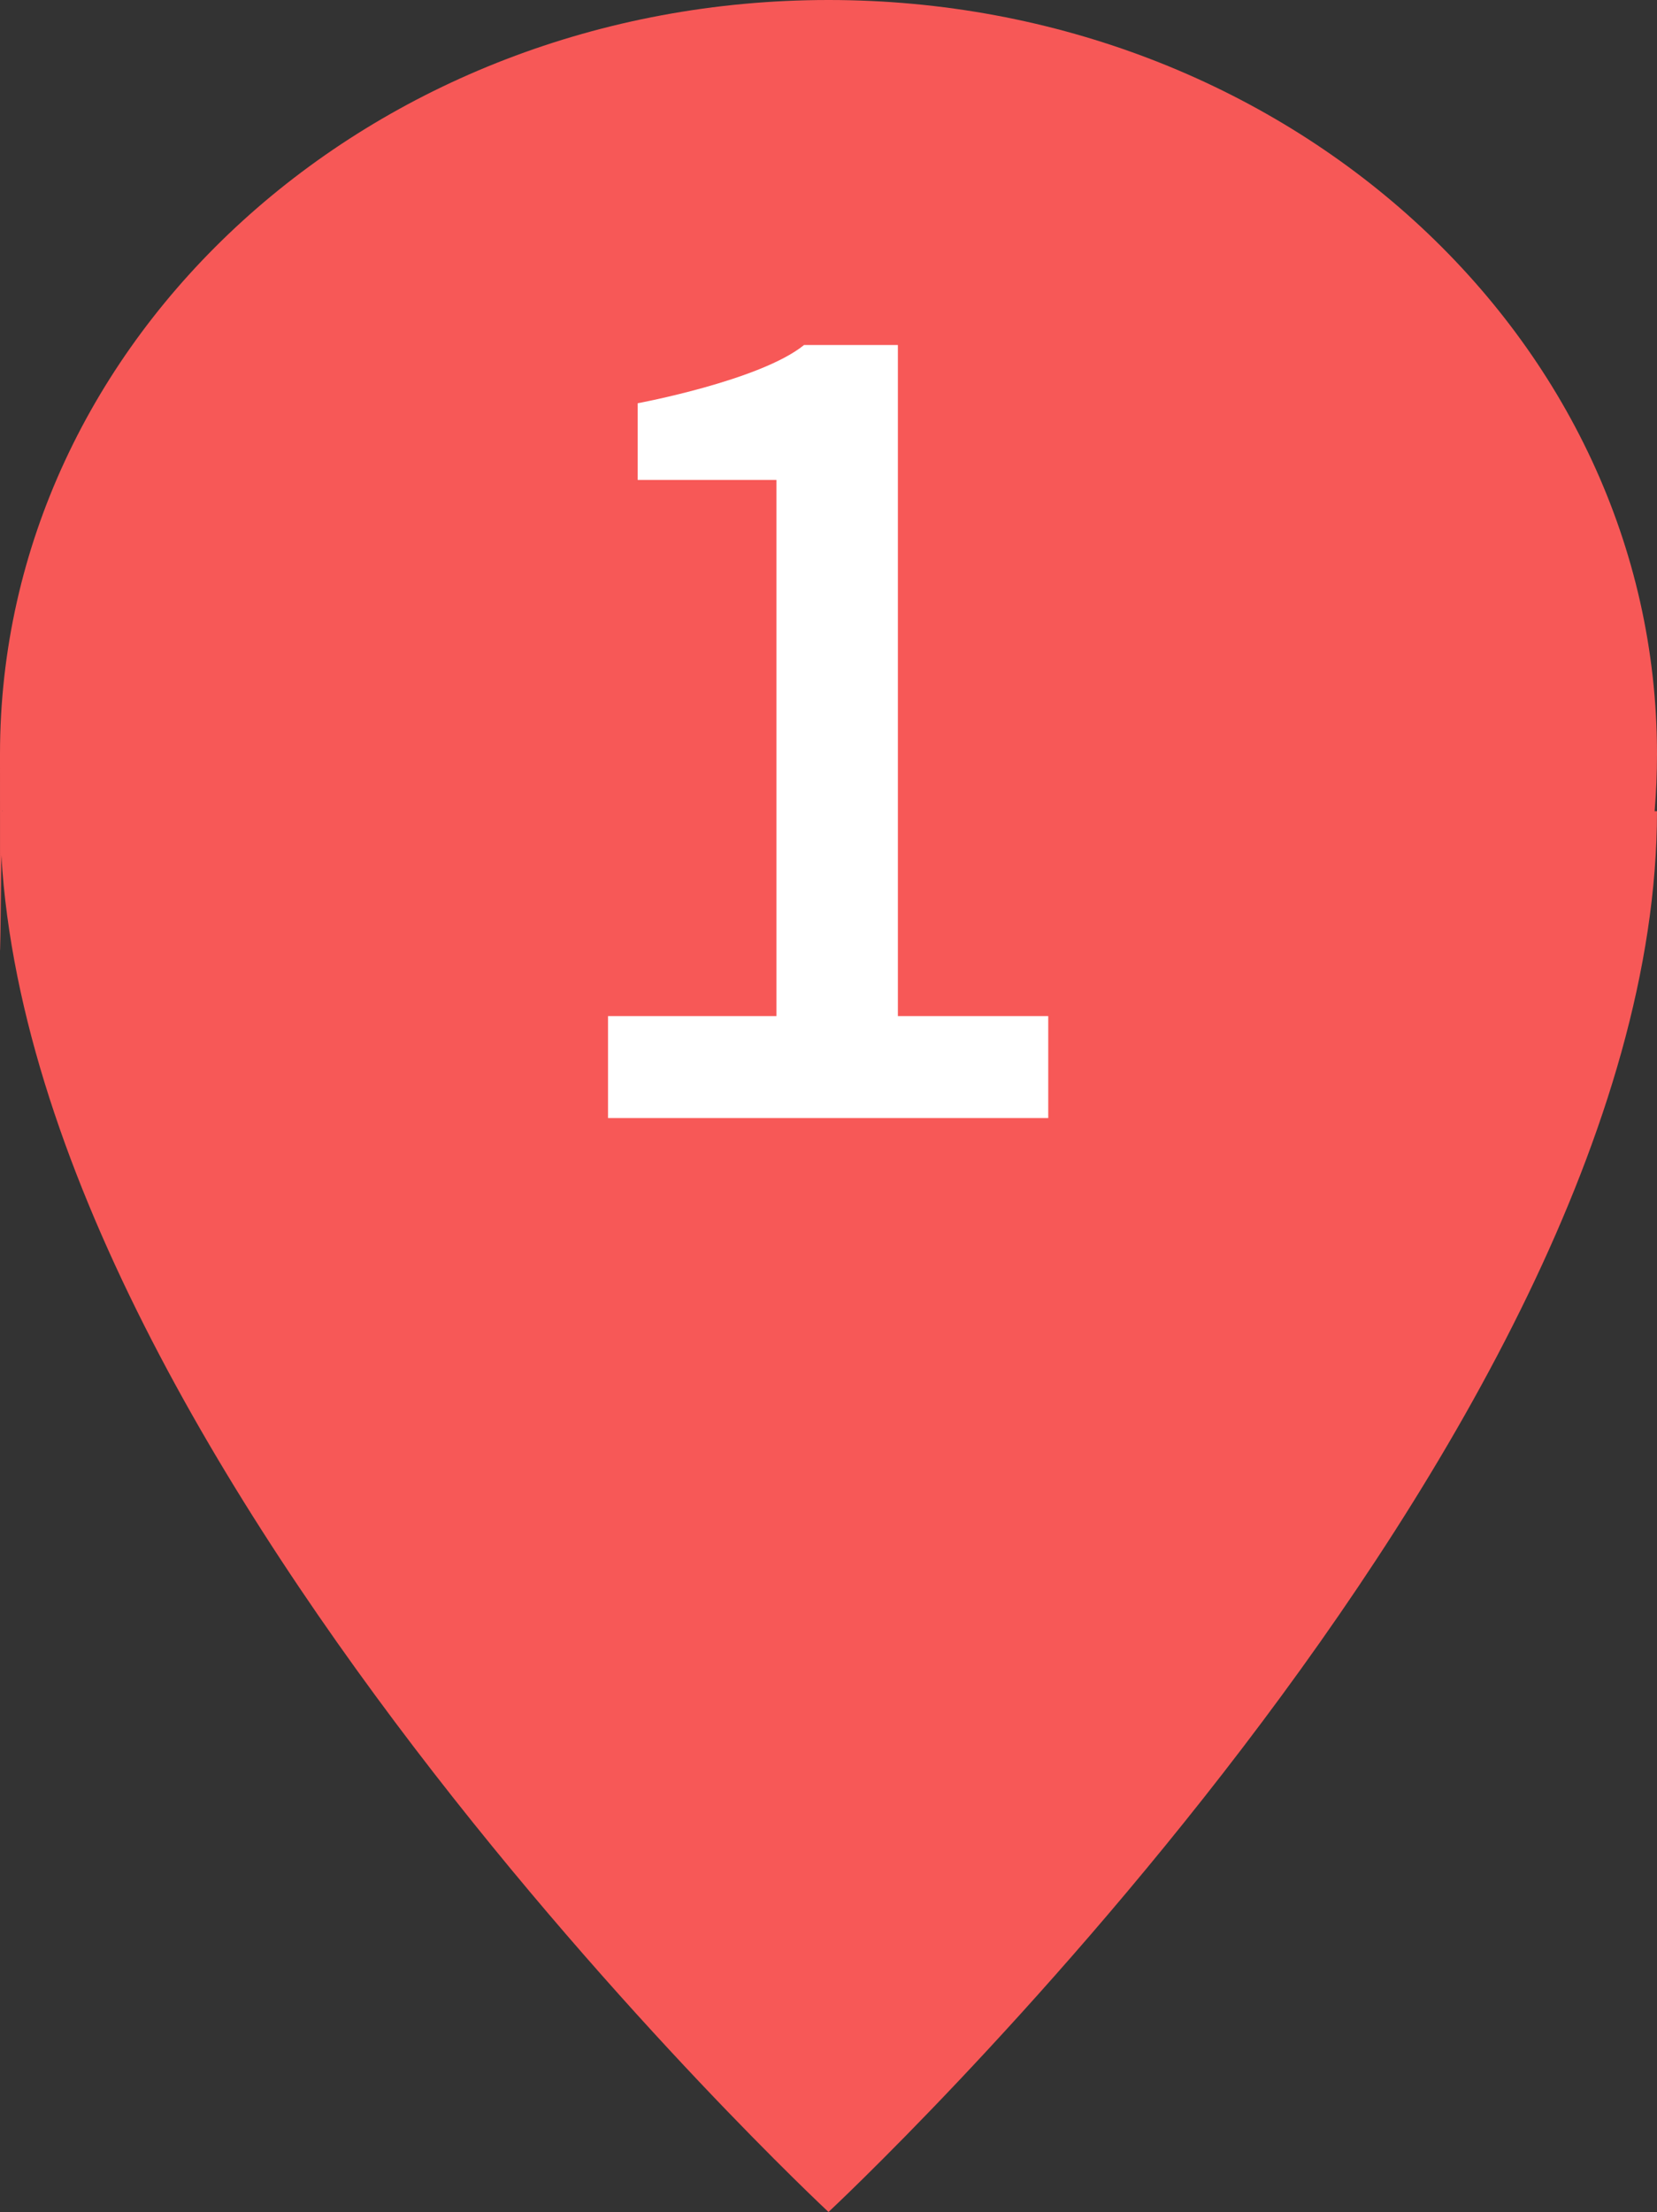
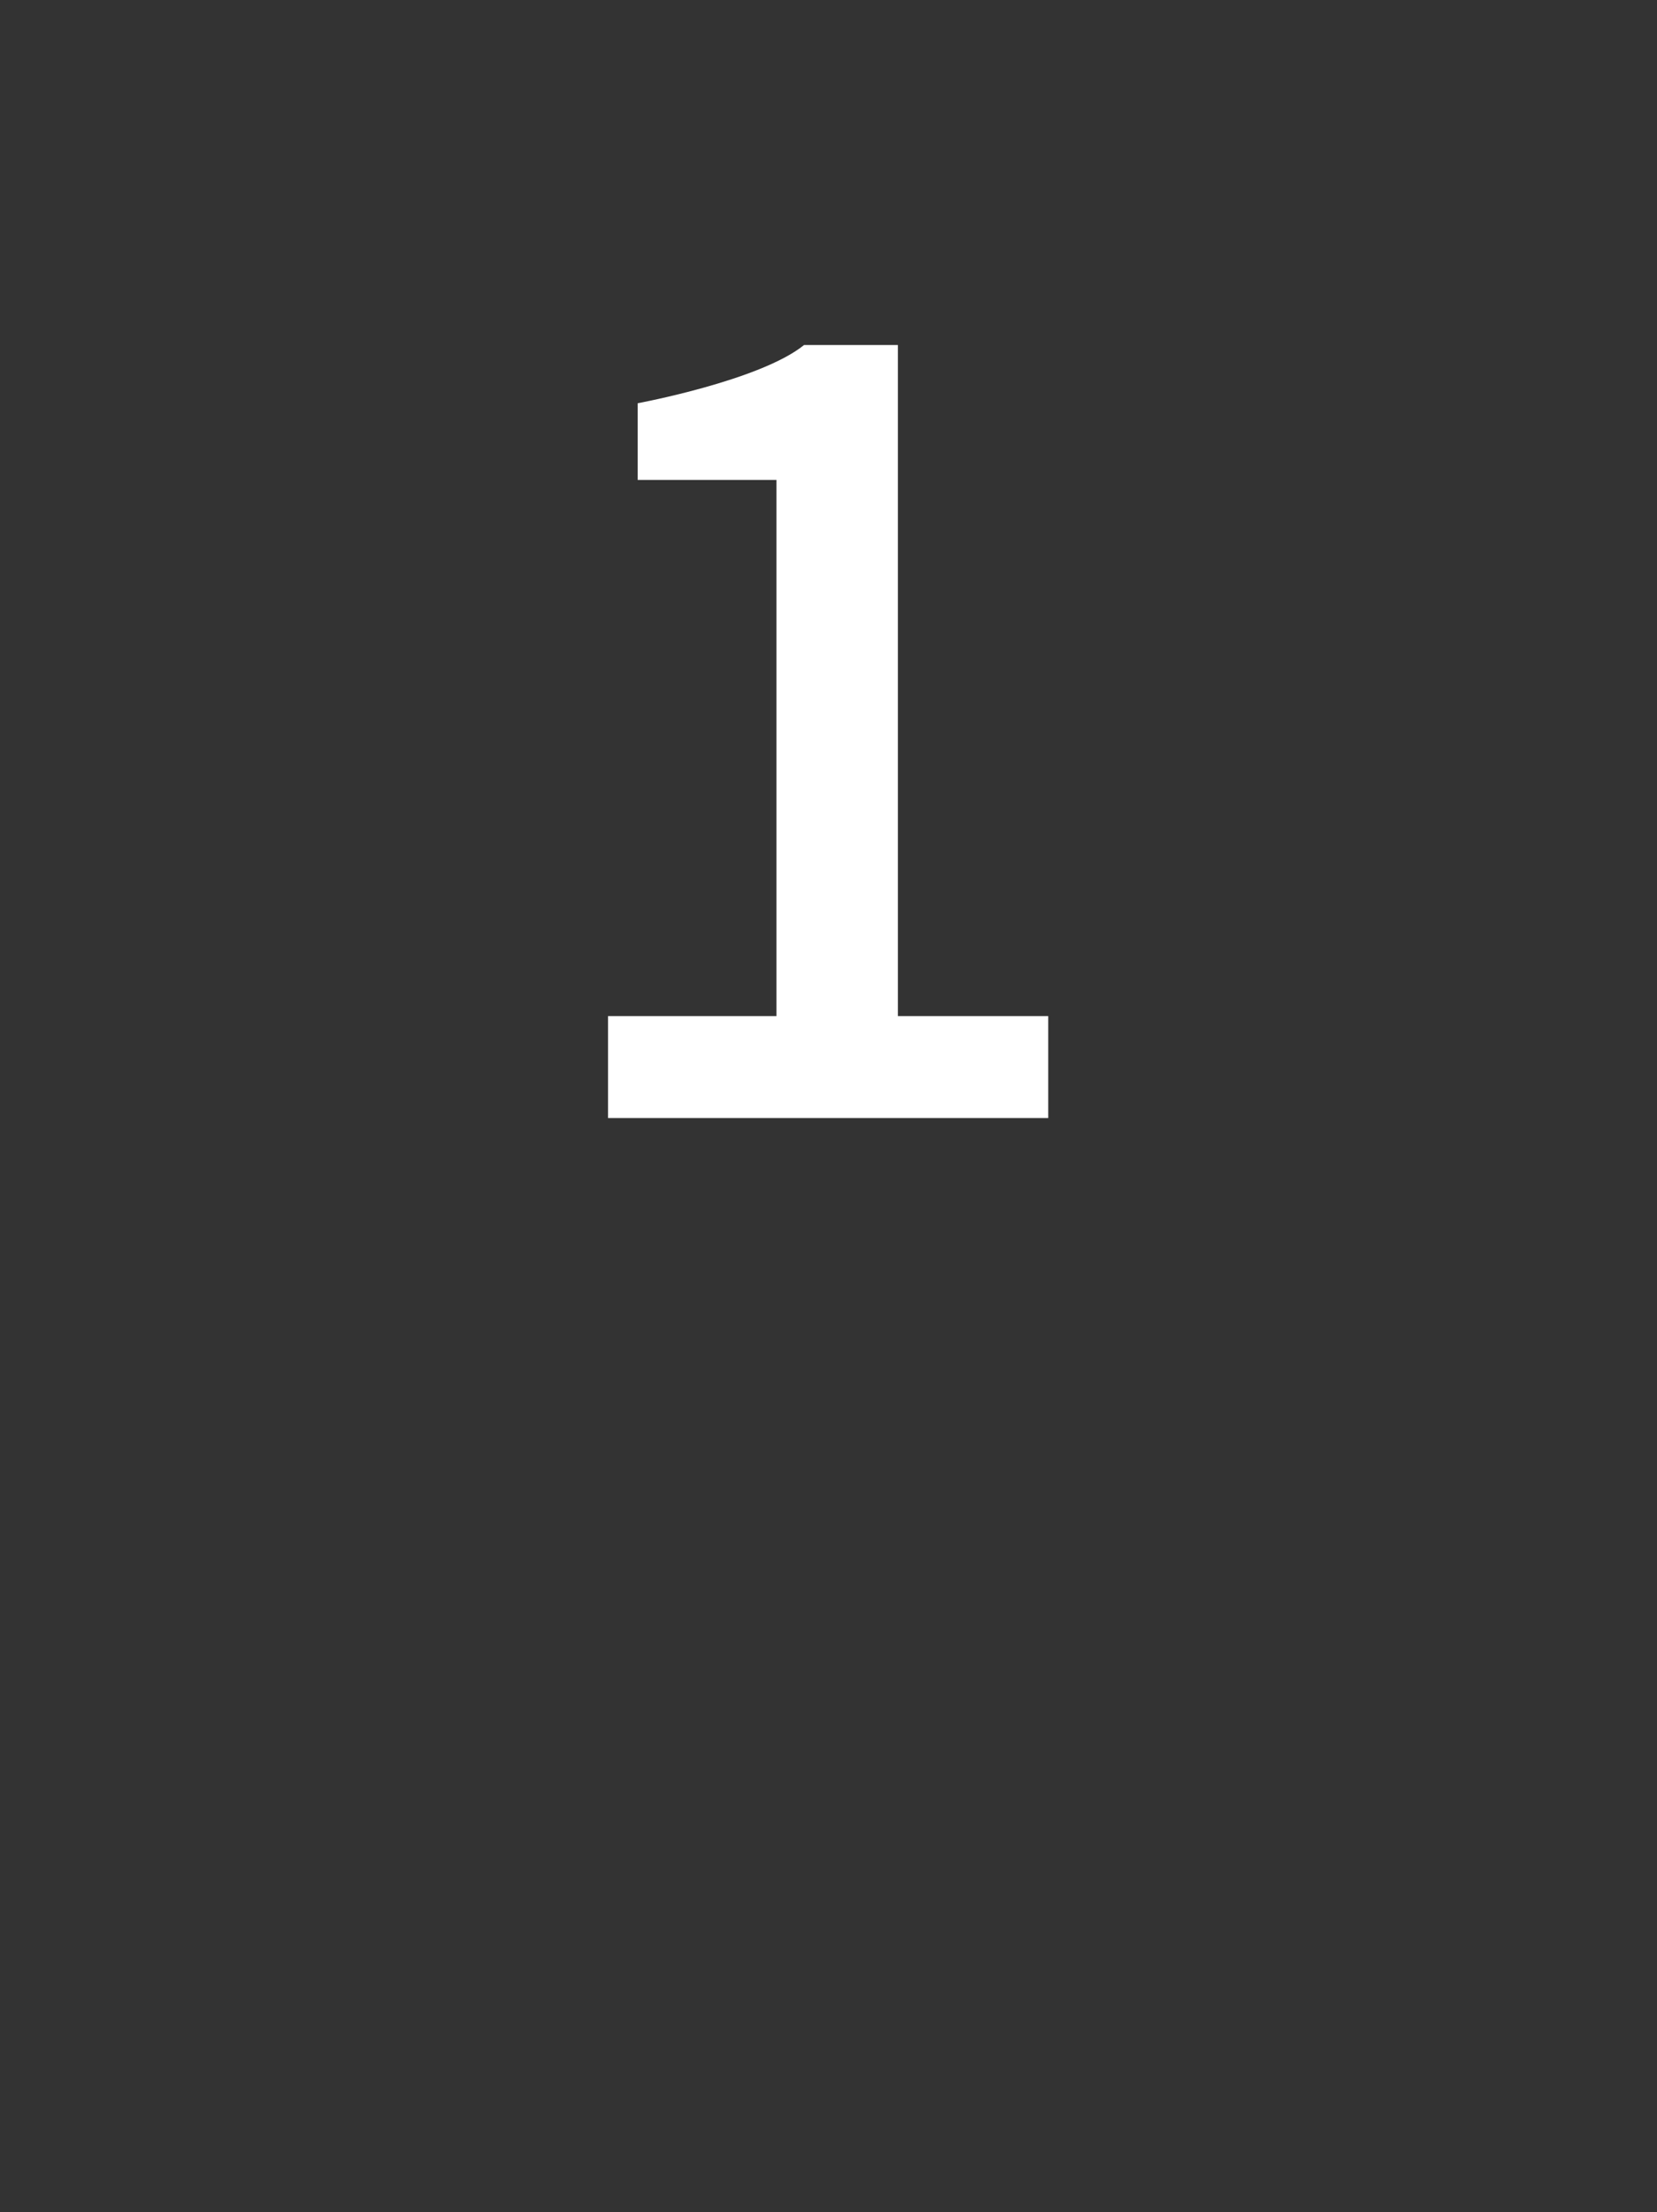
<svg xmlns="http://www.w3.org/2000/svg" id="_レイヤー_1" version="1.1" viewBox="0 0 3155 4210">
  <rect x="0" y="0" width="3155" height="4210" fill="#333333" stroke="none" />
  <defs>
    <style>
      .st0 {
        fill: #f75857;
      }

      .st1 {
        fill: #fff;
      }
    </style>
  </defs>
-   <path class="st0" d="M3155,1435C3155,642.5,2448.7,0,1577.5,0S0,642.5,0,1435s1.5,73,4.5,109H0c0,1197.5,1577.5,2666,1577.5,2666,0,0,1577.5-1468.5,1577.5-2666h-4.5c3-36,4.5-72.4,4.5-109Z" />
  <path class="st1" d="M1709.6,1933.9V656.7h-178.7c-83.4,67.5-316.7,110.8-316.7,110.8v145.9h264.2v1020.5h-320.7v194.1h838.2v-194.1h-286.3,0Z" />
</svg>